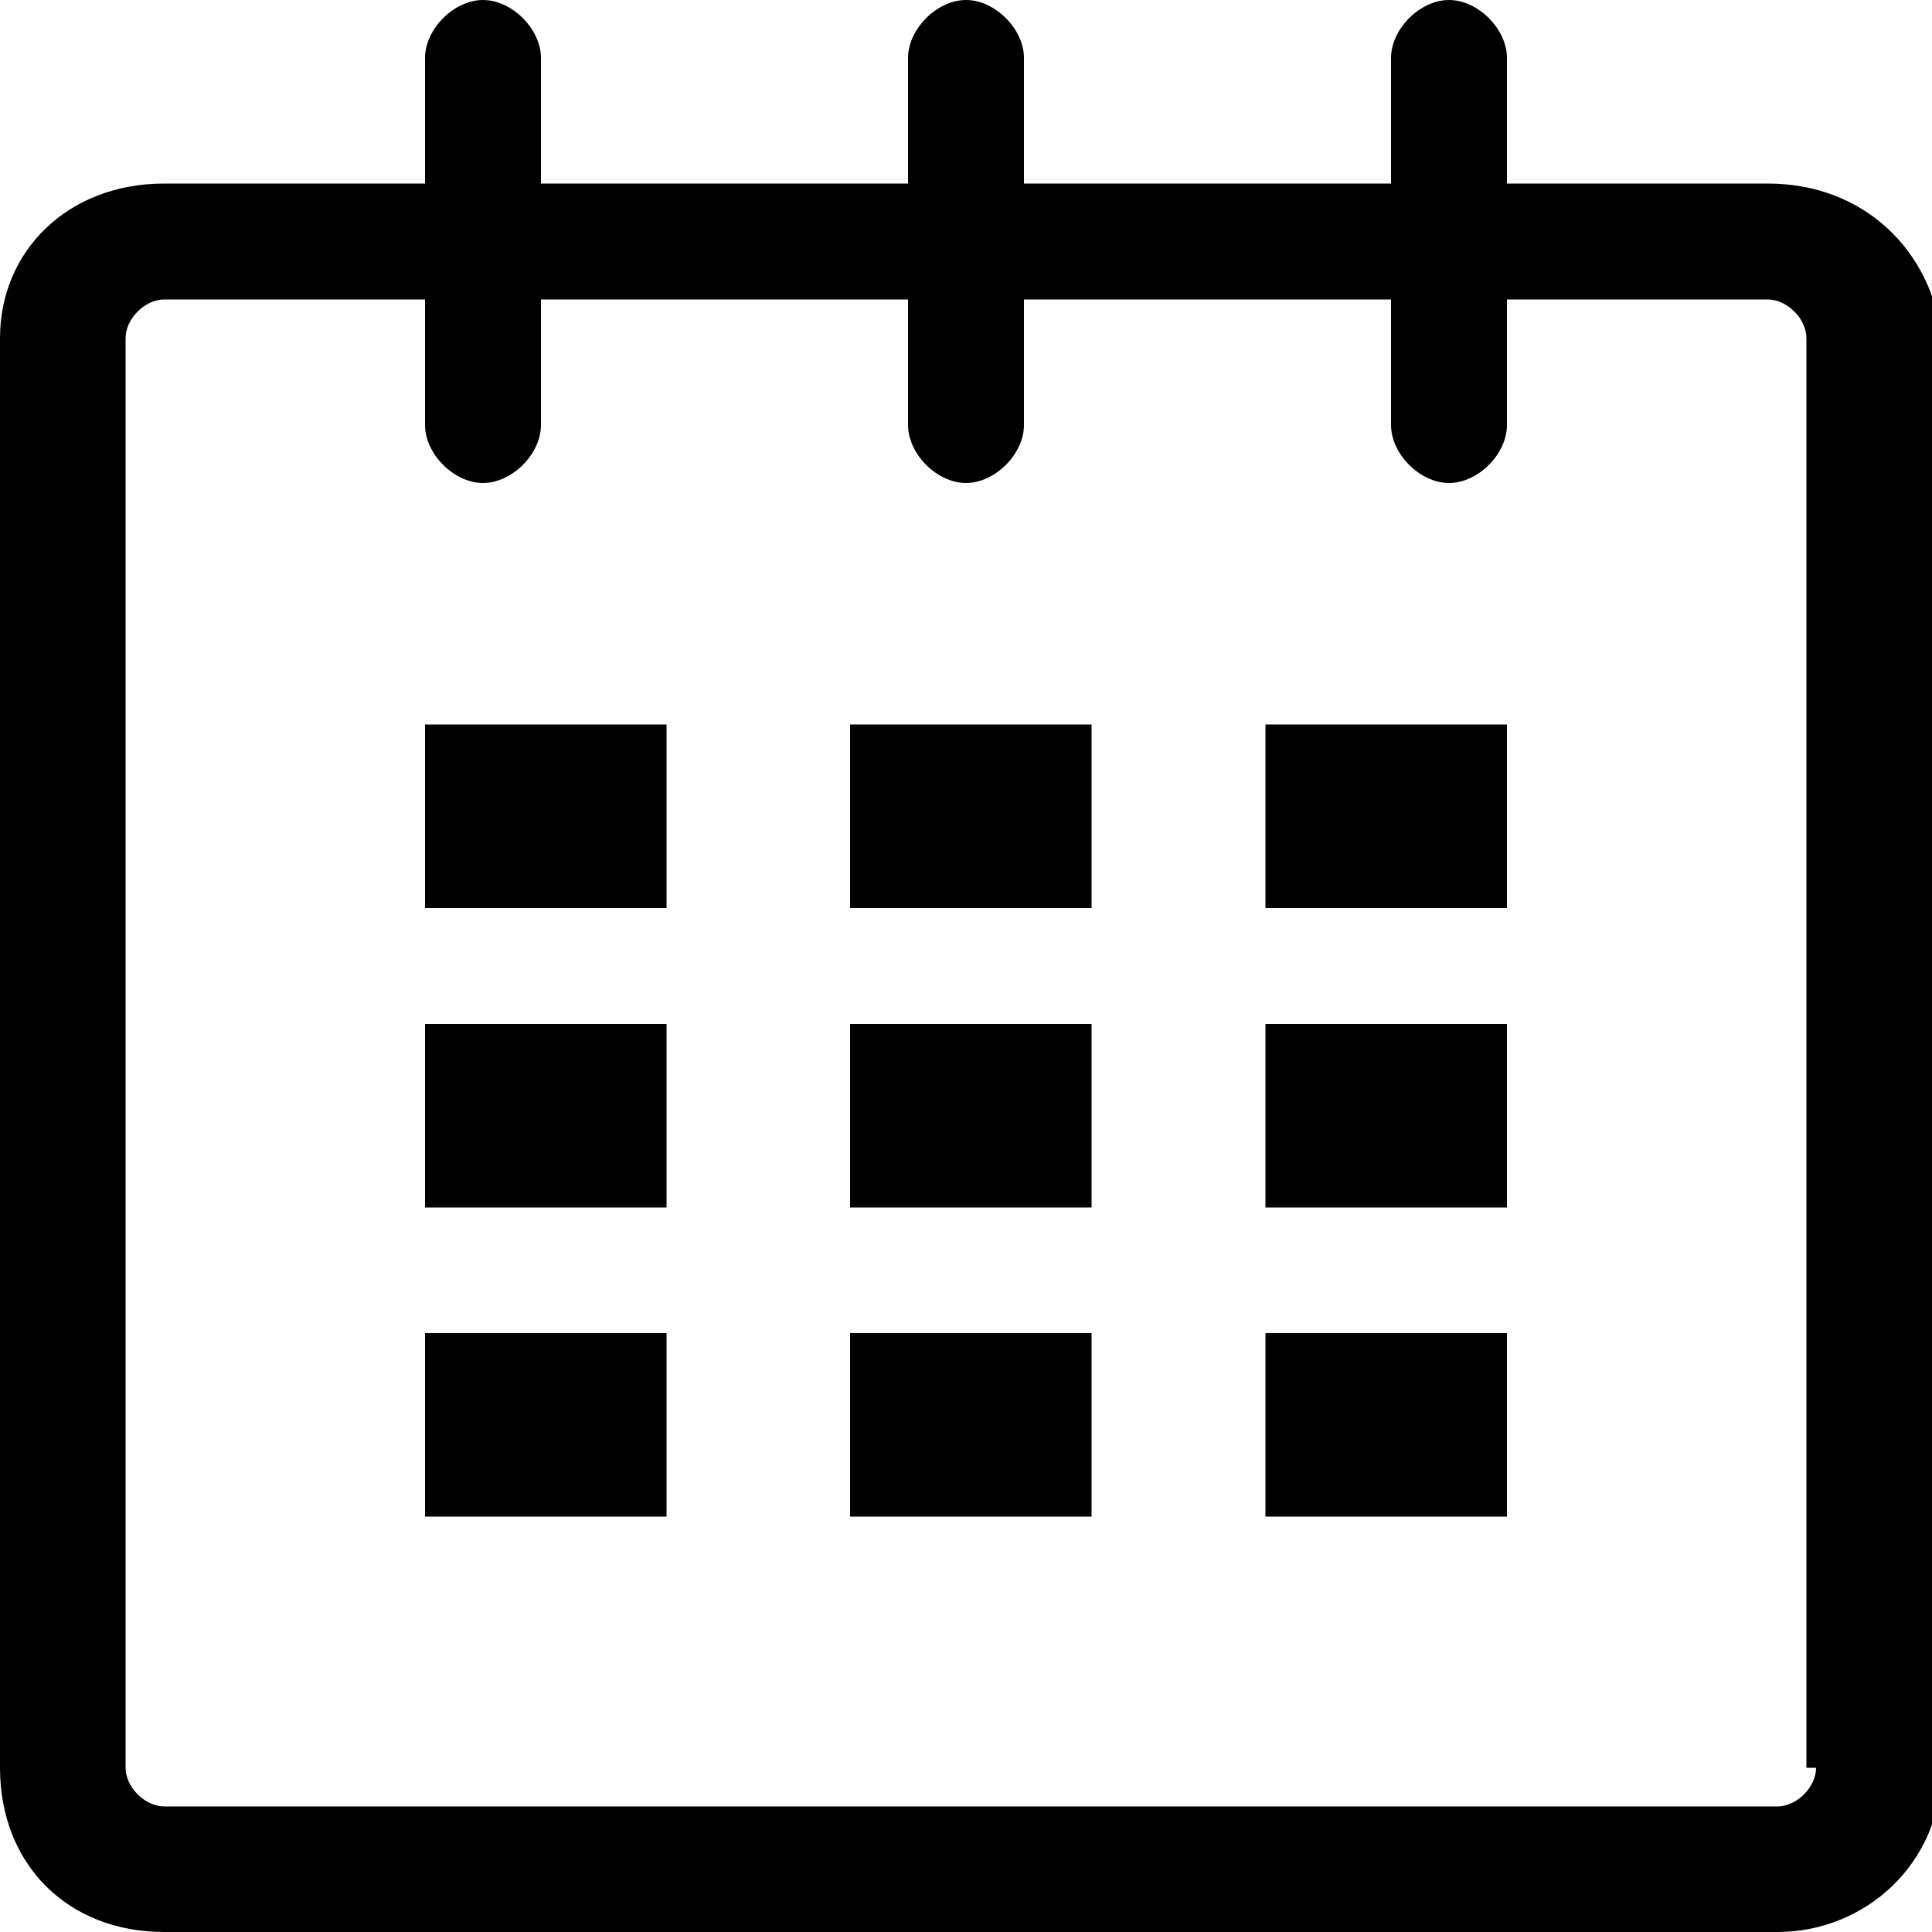
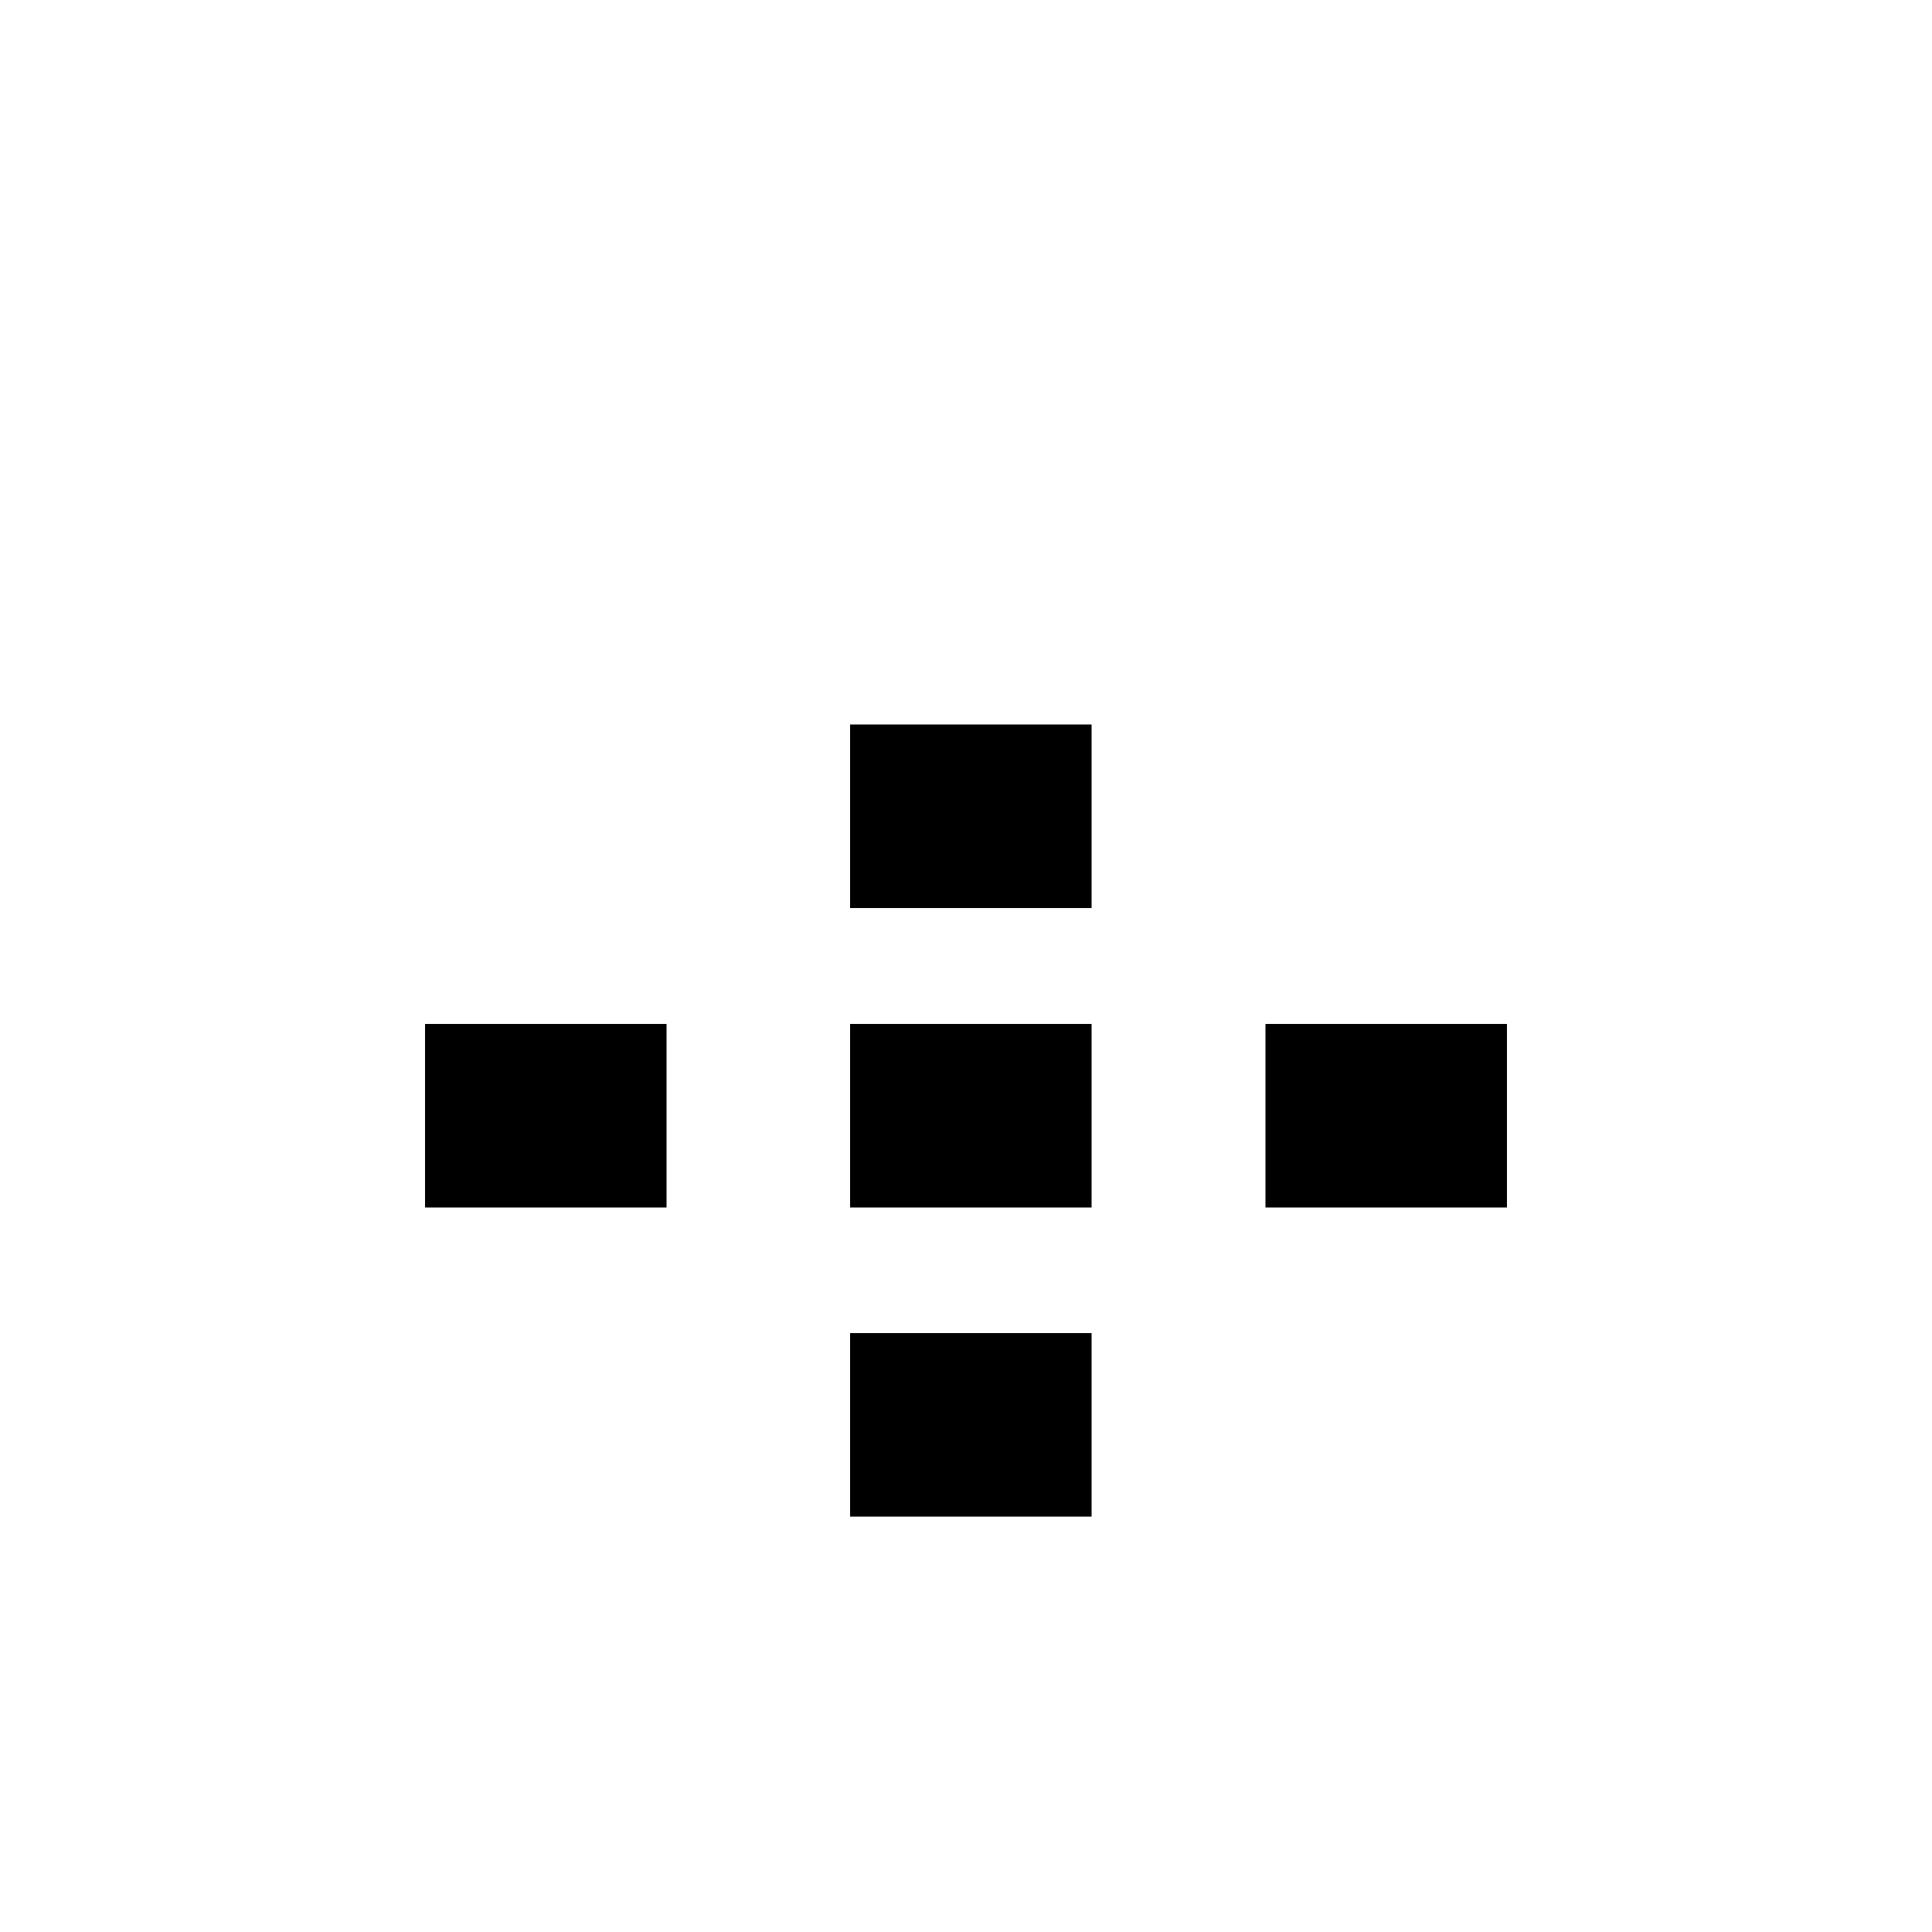
<svg xmlns="http://www.w3.org/2000/svg" version="1.1" id="Capa_1" x="0px" y="0px" viewBox="0 0 20 20" enable-background="new 0 0 20 20" xml:space="preserve">
-   <path fill="#000000" d="M18.3,1.9h-2.7V0.6C15.6,0.3,15.3,0,15,0s-0.6,0.3-0.6,0.6v1.3h-3.8V0.6C10.6,0.3,10.3,0,10,0  S9.4,0.3,9.4,0.6v1.3H5.6V0.6C5.6,0.3,5.3,0,5,0S4.4,0.3,4.4,0.6v1.3H1.7C0.7,1.9,0,2.6,0,3.5v14.8C0,19.3,0.7,20,1.7,20h16.7  c0.9,0,1.7-0.7,1.7-1.7V3.5C20,2.6,19.3,1.9,18.3,1.9z M18.8,18.3c0,0.2-0.2,0.4-0.4,0.4H1.7c-0.2,0-0.4-0.2-0.4-0.4V3.5  c0-0.2,0.2-0.4,0.4-0.4h2.7v1.3C4.4,4.7,4.7,5,5,5s0.6-0.3,0.6-0.6V3.1h3.8v1.3C9.4,4.7,9.7,5,10,5s0.6-0.3,0.6-0.6V3.1h3.8v1.3  C14.4,4.7,14.7,5,15,5s0.6-0.3,0.6-0.6V3.1h2.7c0.2,0,0.4,0.2,0.4,0.4V18.3z" />
-   <rect x="4.4" y="7.5" fill="#000000" width="2.5" height="1.9" />
  <rect x="4.4" y="10.6" fill="#000000" width="2.5" height="1.9" />
-   <rect x="4.4" y="13.8" fill="#000000" width="2.5" height="1.9" />
  <rect x="8.8" y="13.8" fill="#000000" width="2.5" height="1.9" />
  <rect x="8.8" y="10.6" fill="#000000" width="2.5" height="1.9" />
  <rect x="8.8" y="7.5" fill="#000000" width="2.5" height="1.9" />
-   <rect x="13.1" y="13.8" fill="#000000" width="2.5" height="1.9" />
  <rect x="13.1" y="10.6" fill="#000000" width="2.5" height="1.9" />
-   <rect x="13.1" y="7.5" fill="#000000" width="2.5" height="1.9" />
</svg>